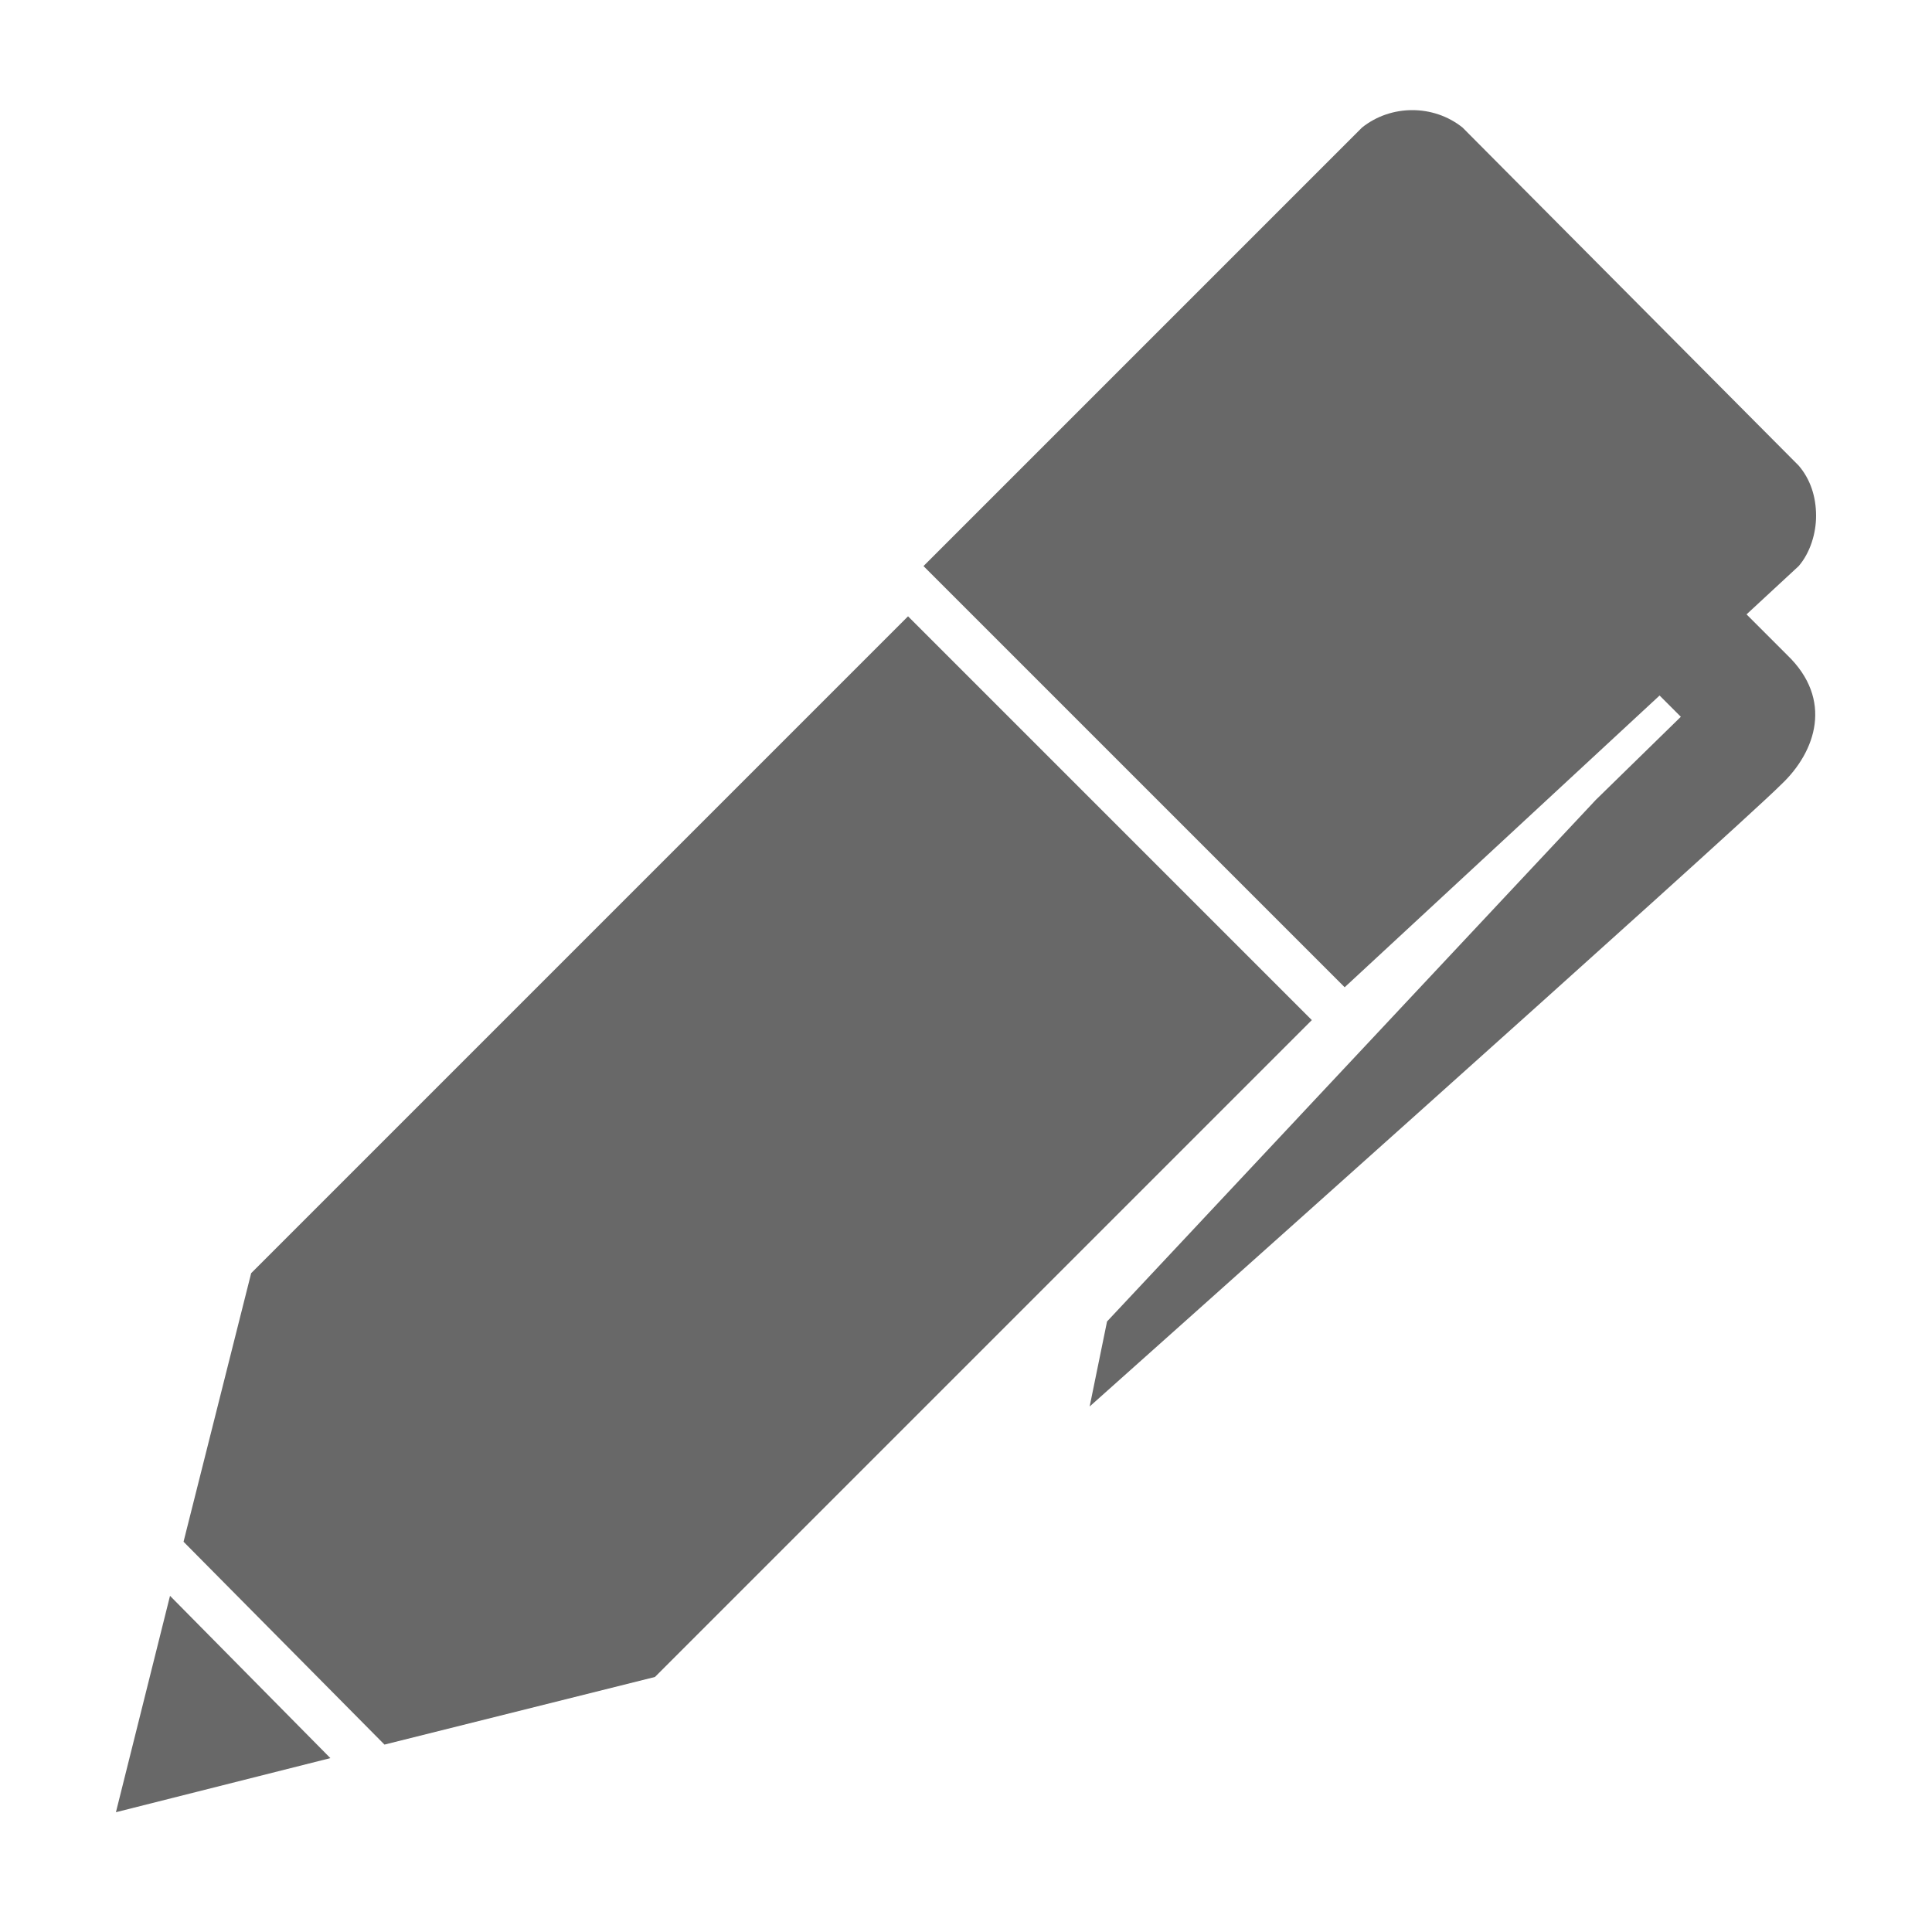
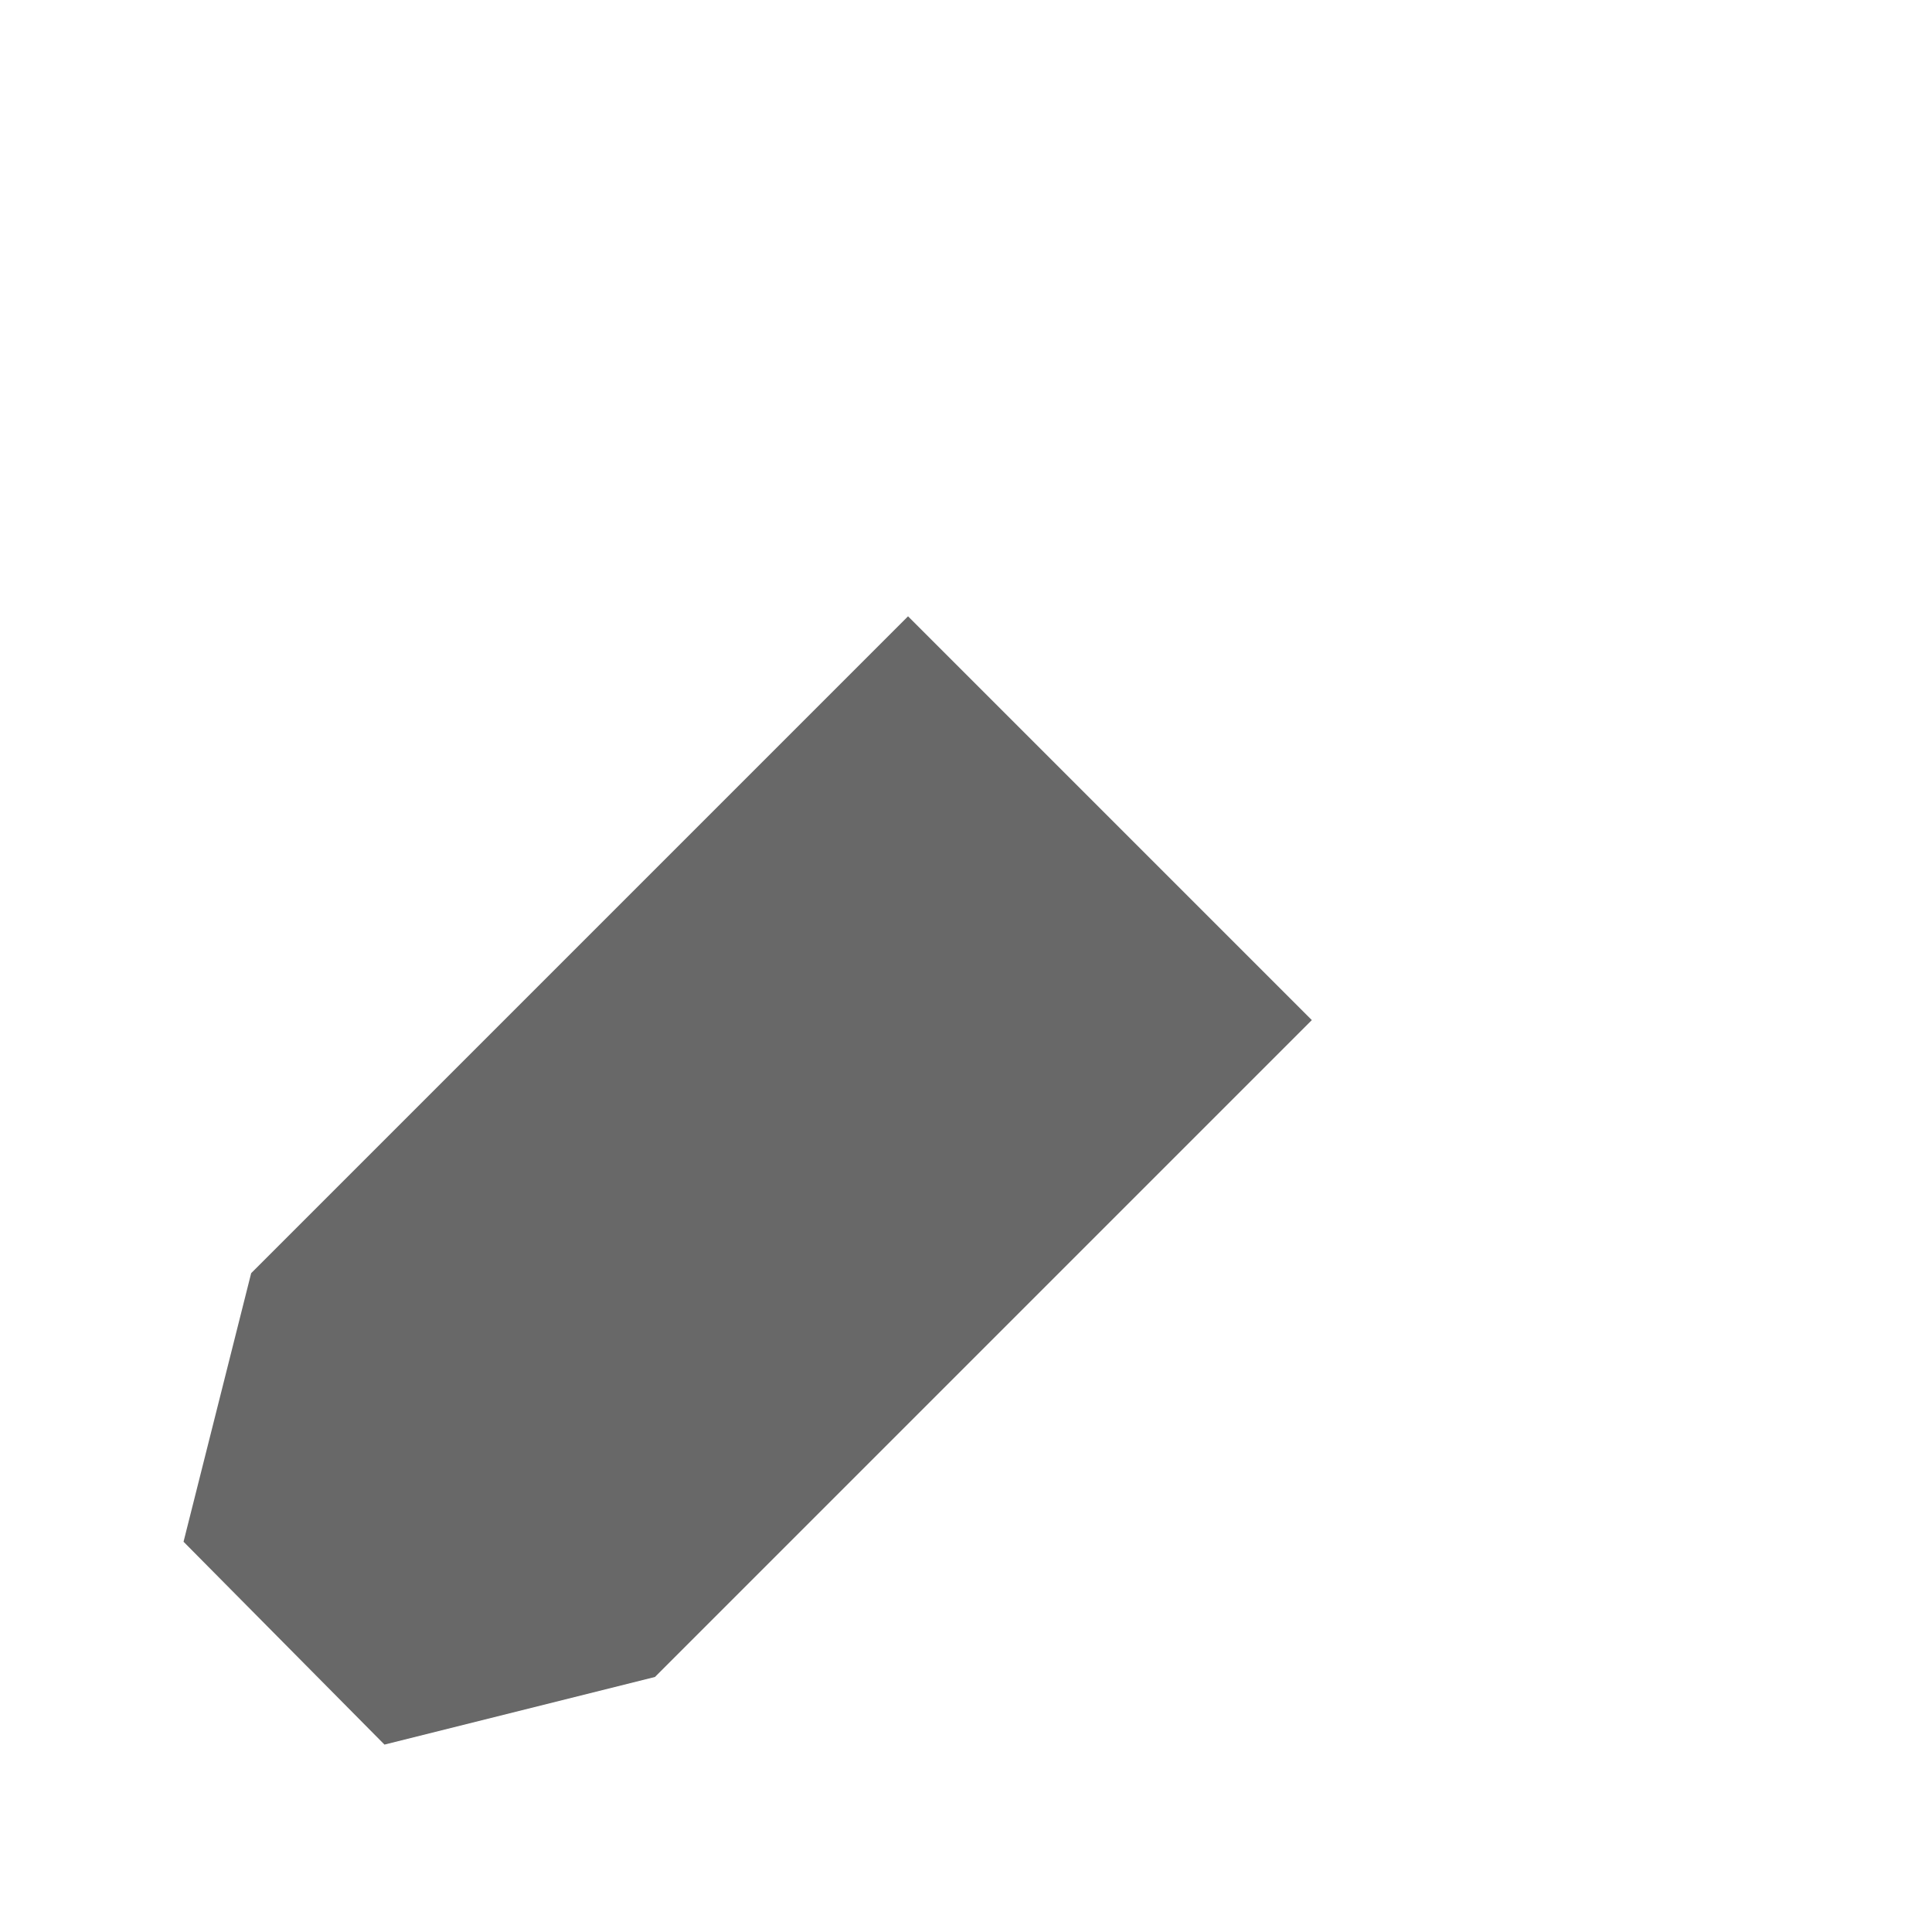
<svg xmlns="http://www.w3.org/2000/svg" version="1.1" id="Layer_1" x="0px" y="0px" viewBox="0 0 100 100" style="enable-background:new 0 0 100 100;" xml:space="preserve">
  <style type="text/css">
	.st0{fill:#686868;}
</style>
  <title>Vector Smart Object</title>
-   <path class="st0" d="M92.5,33.9l-2.1-2.1l2.7-2.5c0.6-0.7,0.9-1.7,0.9-2.6c0-1-0.3-1.9-0.9-2.6L75.7,6.6c-1.5-1.2-3.7-1.2-5.2,0  L47.8,29.3l21.8,21.8L85.9,36l1.1,1.1l-4.4,4.3l-25.3,27l-0.9,4.4c0,0,33.3-29.7,35.8-32.2C94,38.9,94.9,36.2,92.5,33.9z" />
  <polygon class="st0" points="67.9,52.8 47,31.9 13,65.9 9.5,79.8 19.9,90.3 33.9,86.8 " />
-   <polygon class="st0" points="6,93.8 17.1,91 8.8,82.6 " />
</svg>